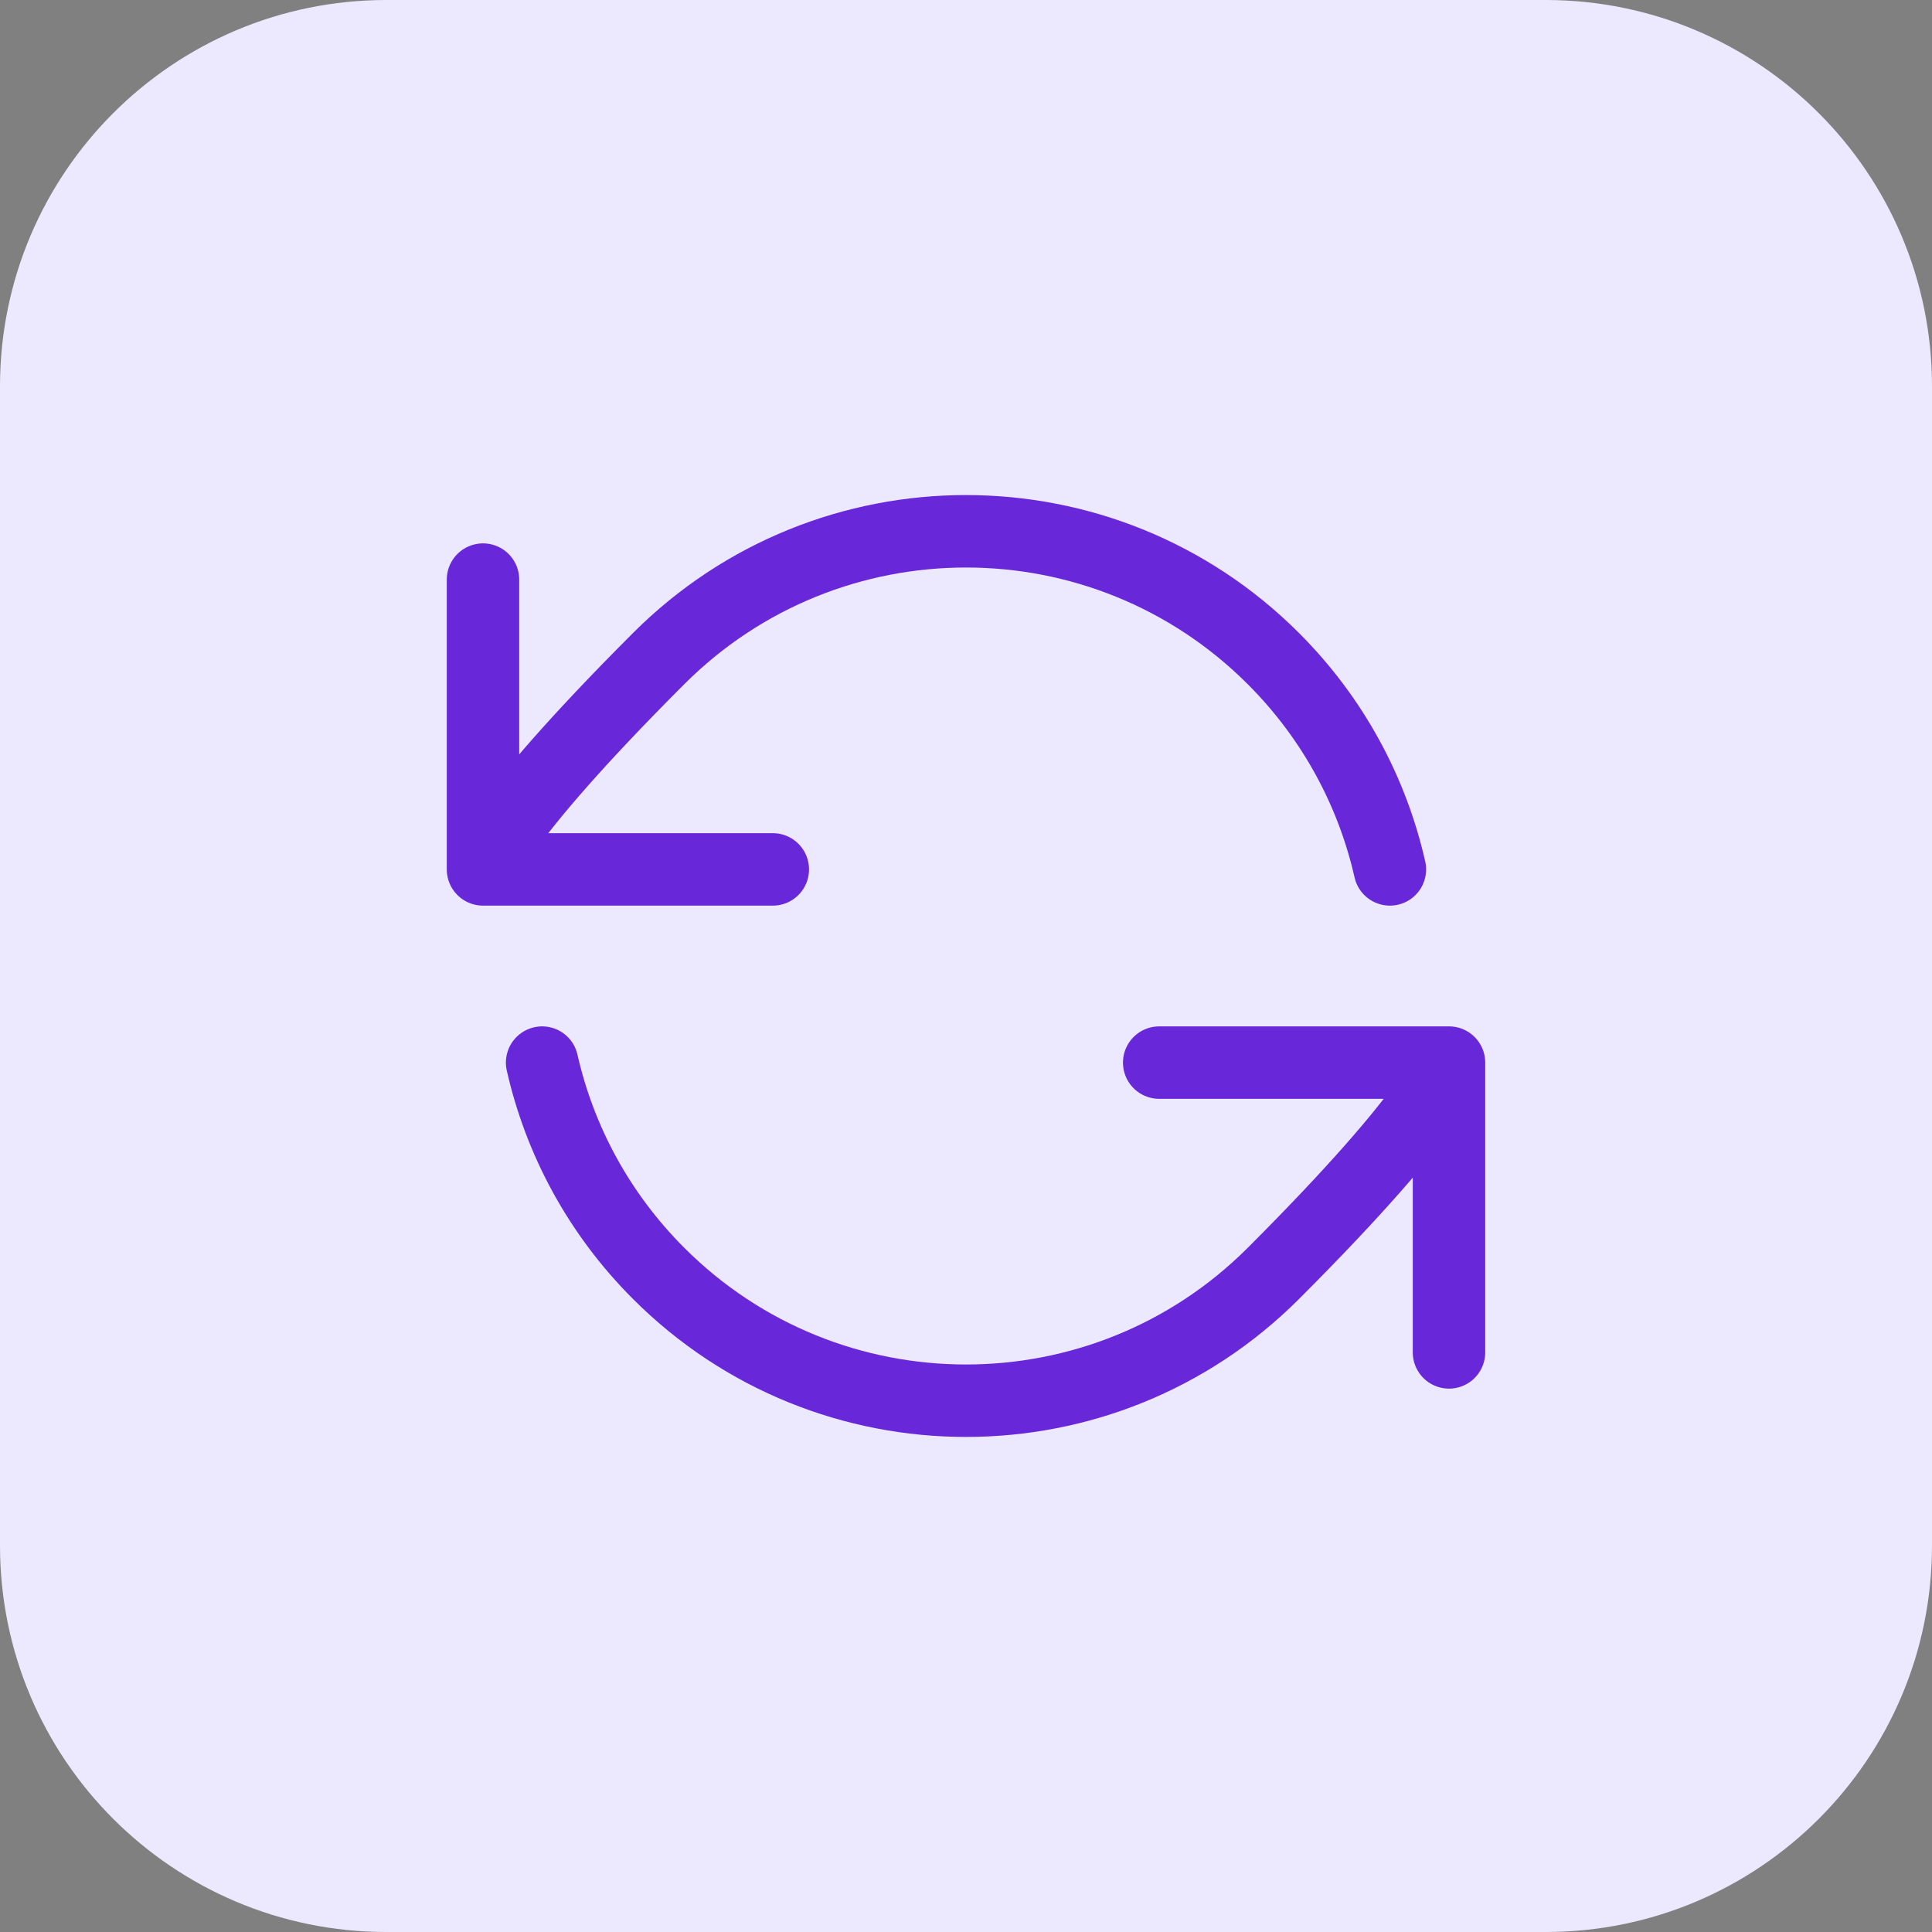
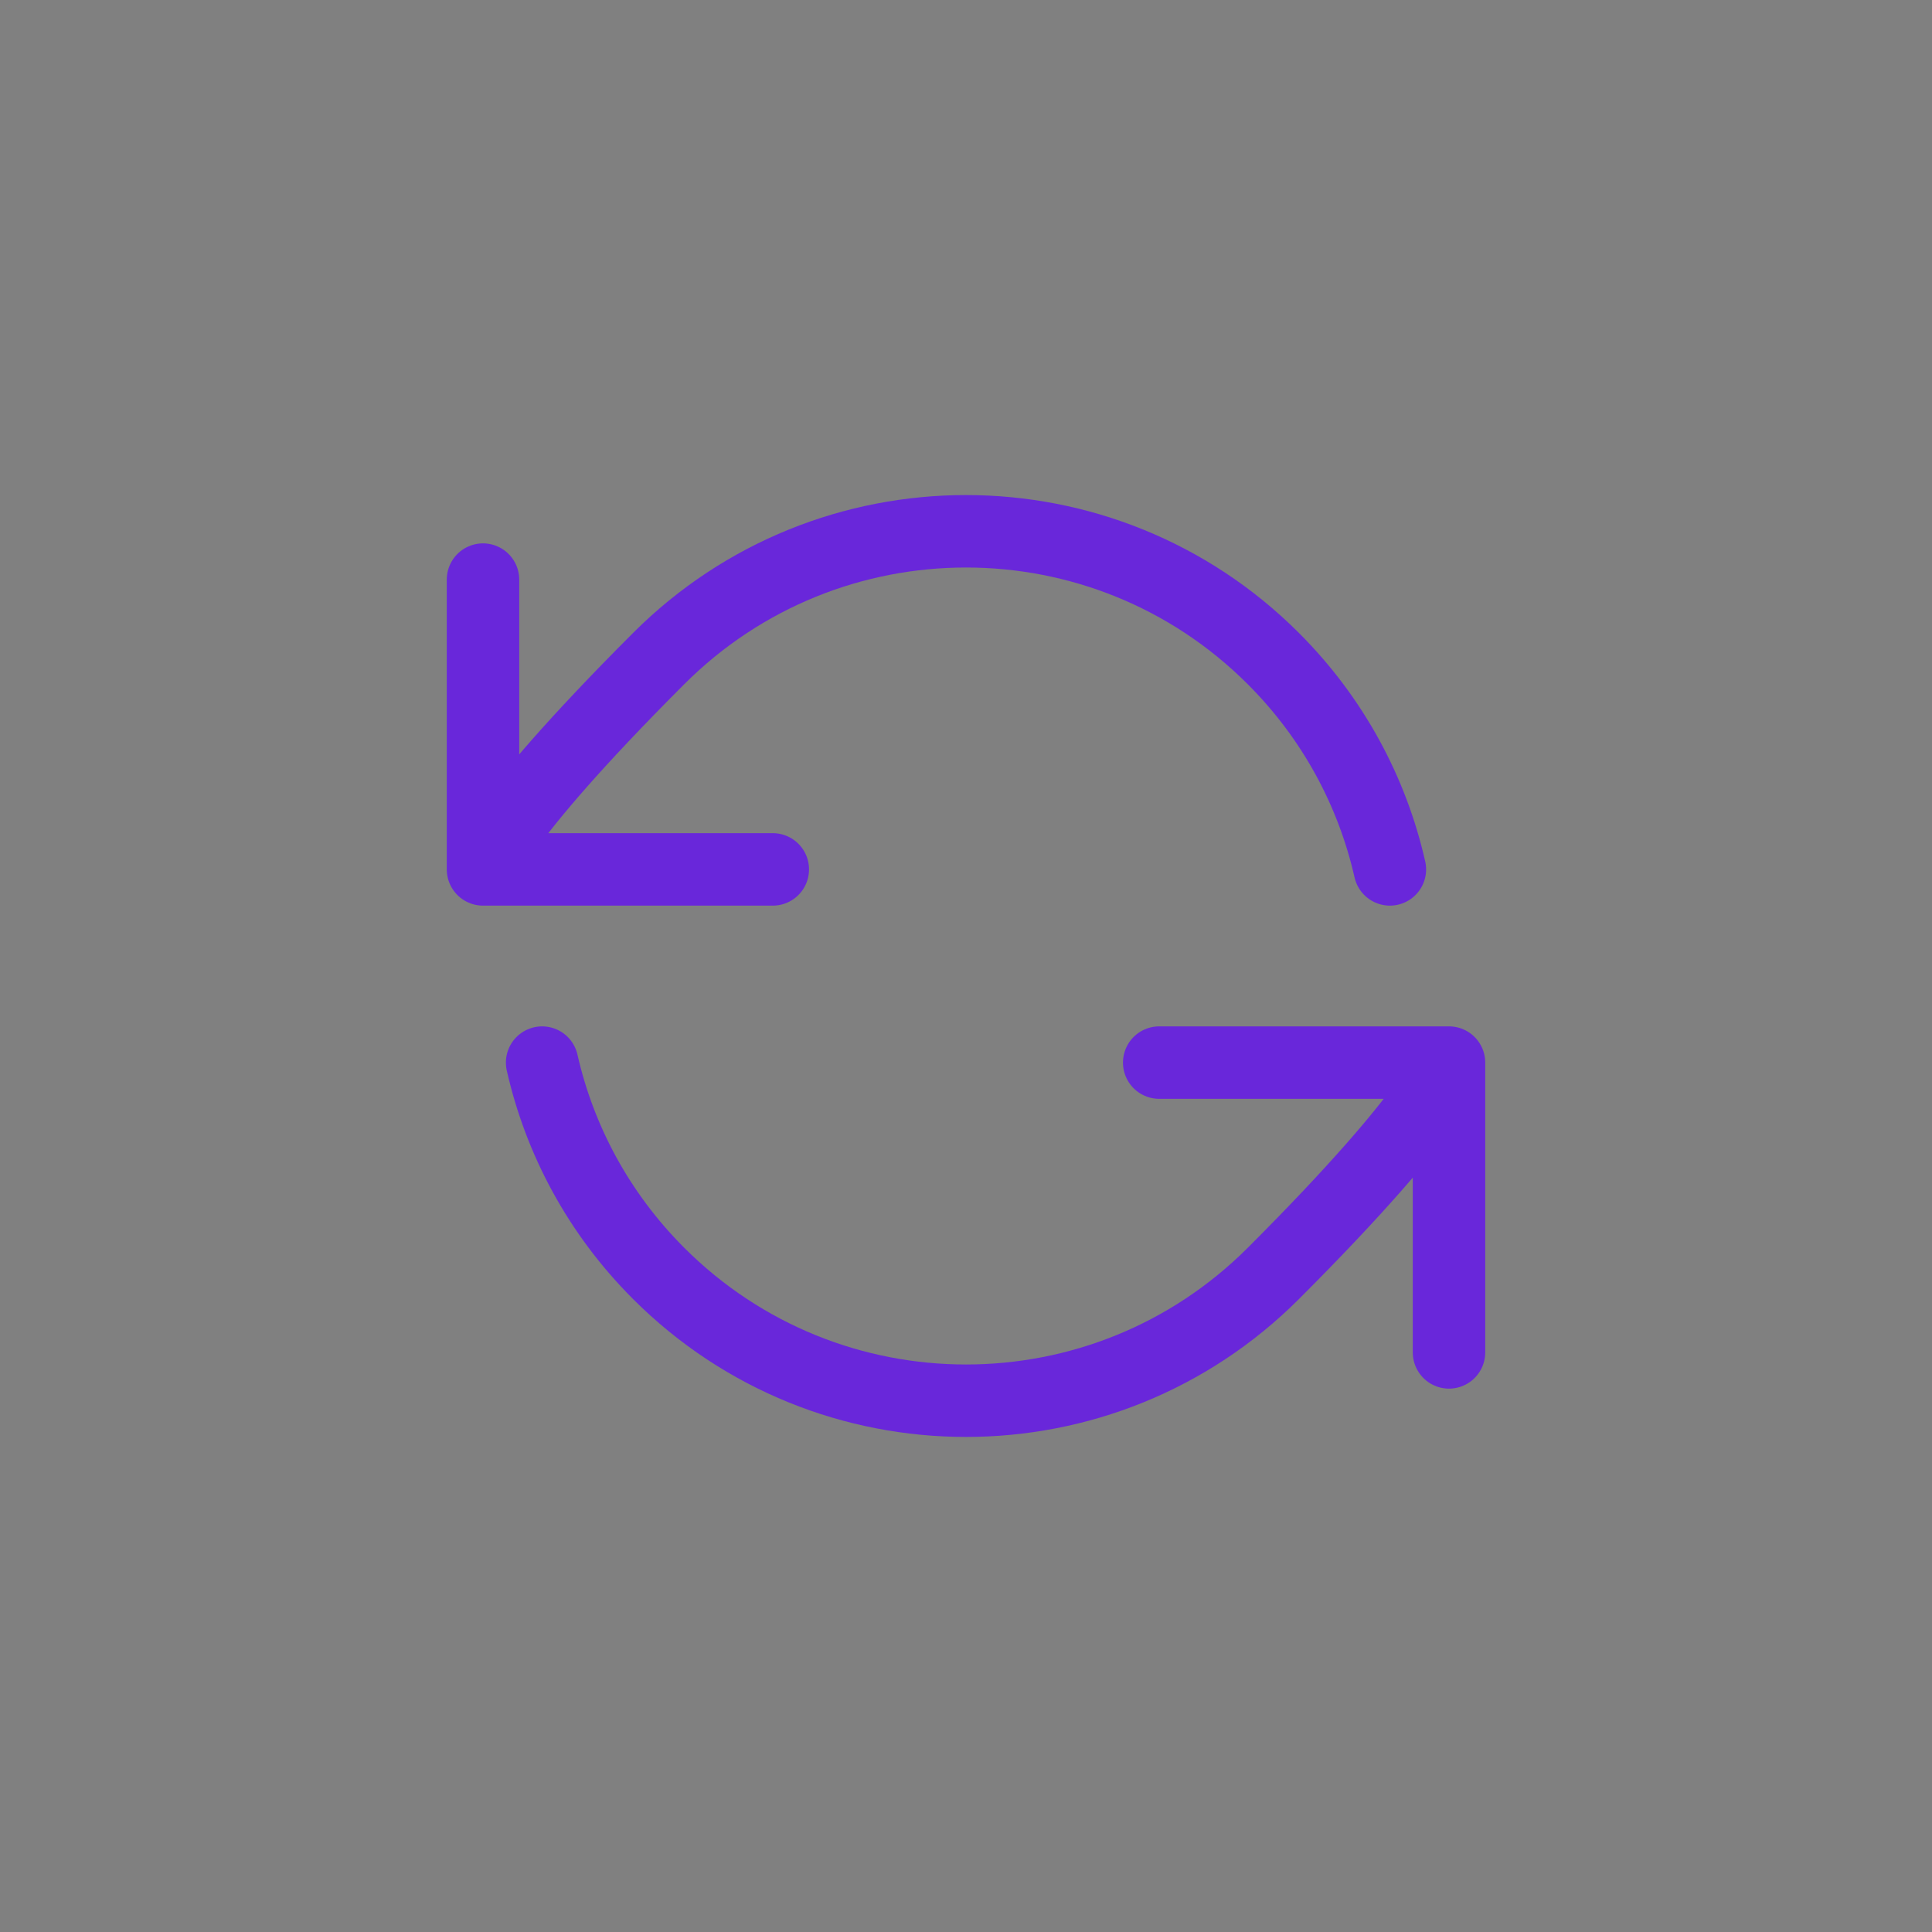
<svg xmlns="http://www.w3.org/2000/svg" width="40" height="40" viewBox="0 0 40 40" fill="none">
  <rect x="0" y="0" width="40" height="40" fill="#808080" stroke="none" />
-   <path d="M0 8C0 3.582 3.582 0 8 0H32C36.418 0 40 3.582 40 8V32C40 36.418 36.418 40 32 40H8C3.582 40 0 36.418 0 32V8Z" fill="#ECE9FE" />
  <path d="M10 18C10 18 10.121 17.151 13.636 13.636C17.151 10.121 22.849 10.121 26.364 13.636C27.609 14.881 28.413 16.401 28.776 18M10 18V12M10 18H16M30 22C30 22 29.879 22.849 26.364 26.364C22.849 29.879 17.151 29.879 13.636 26.364C12.391 25.119 11.587 23.599 11.224 22M30 22V28M30 22H24" stroke="#6927DA" stroke-width="1.5" stroke-linecap="round" stroke-linejoin="round" />
</svg>